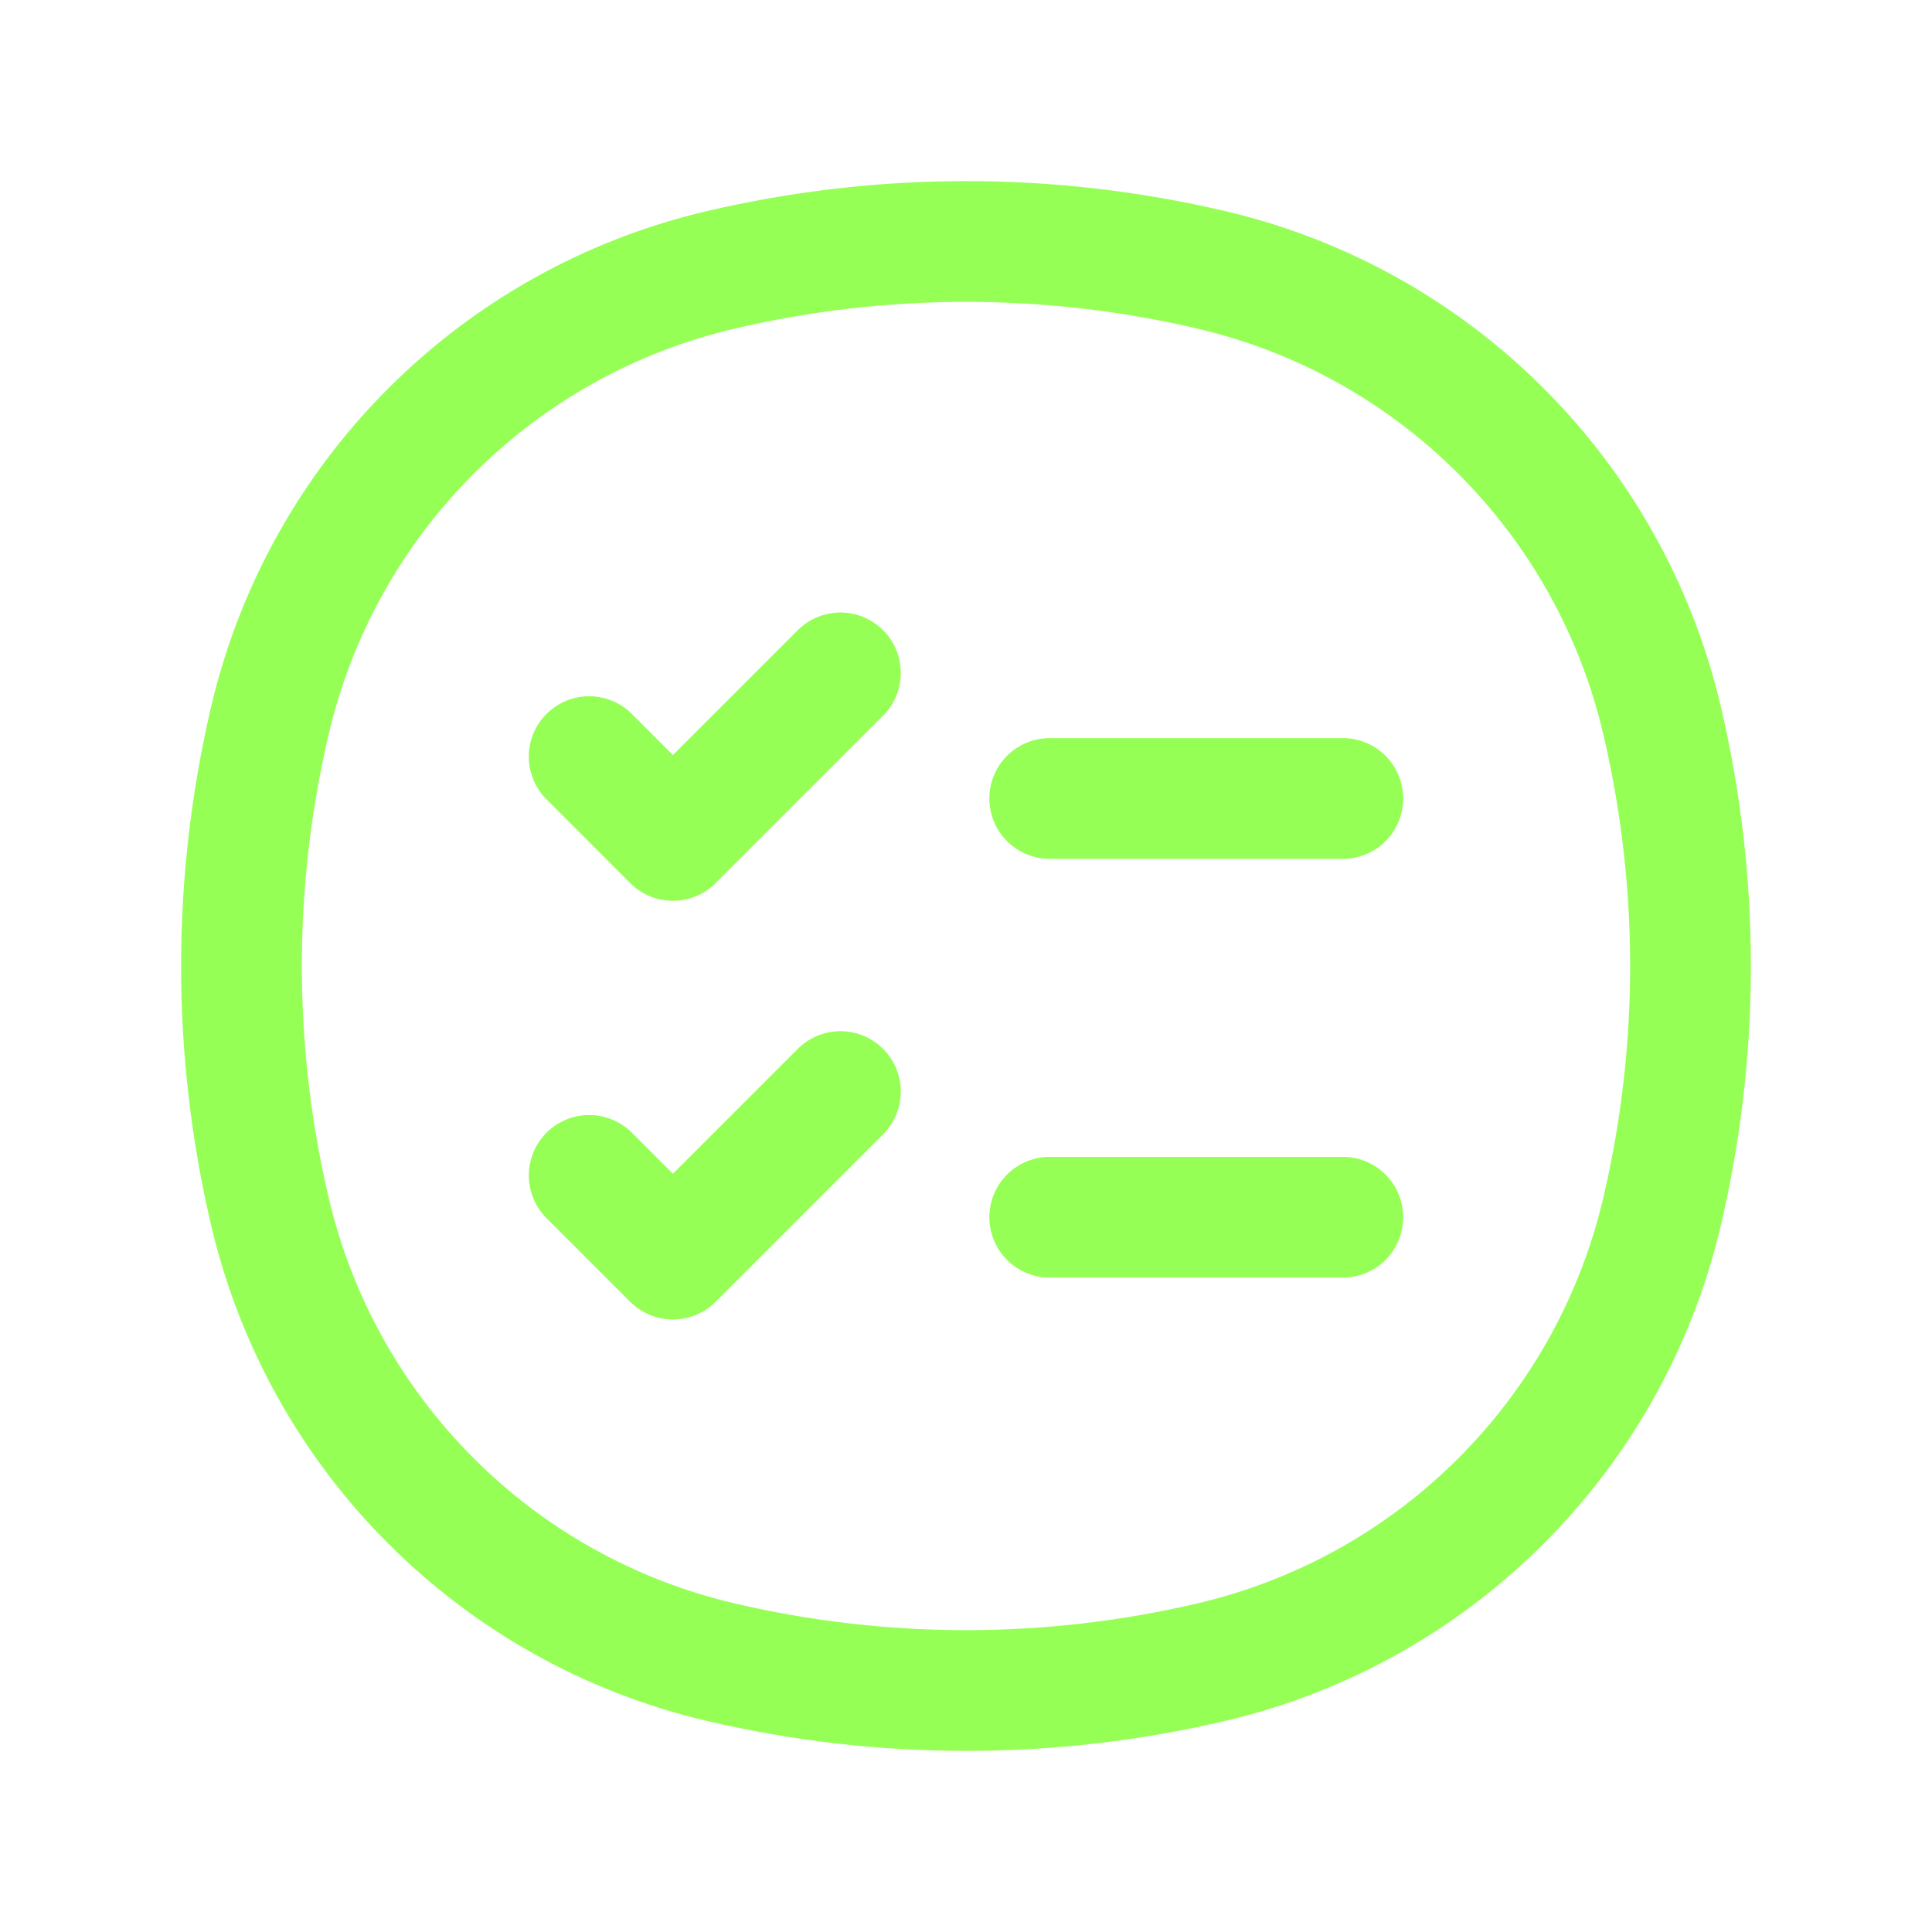
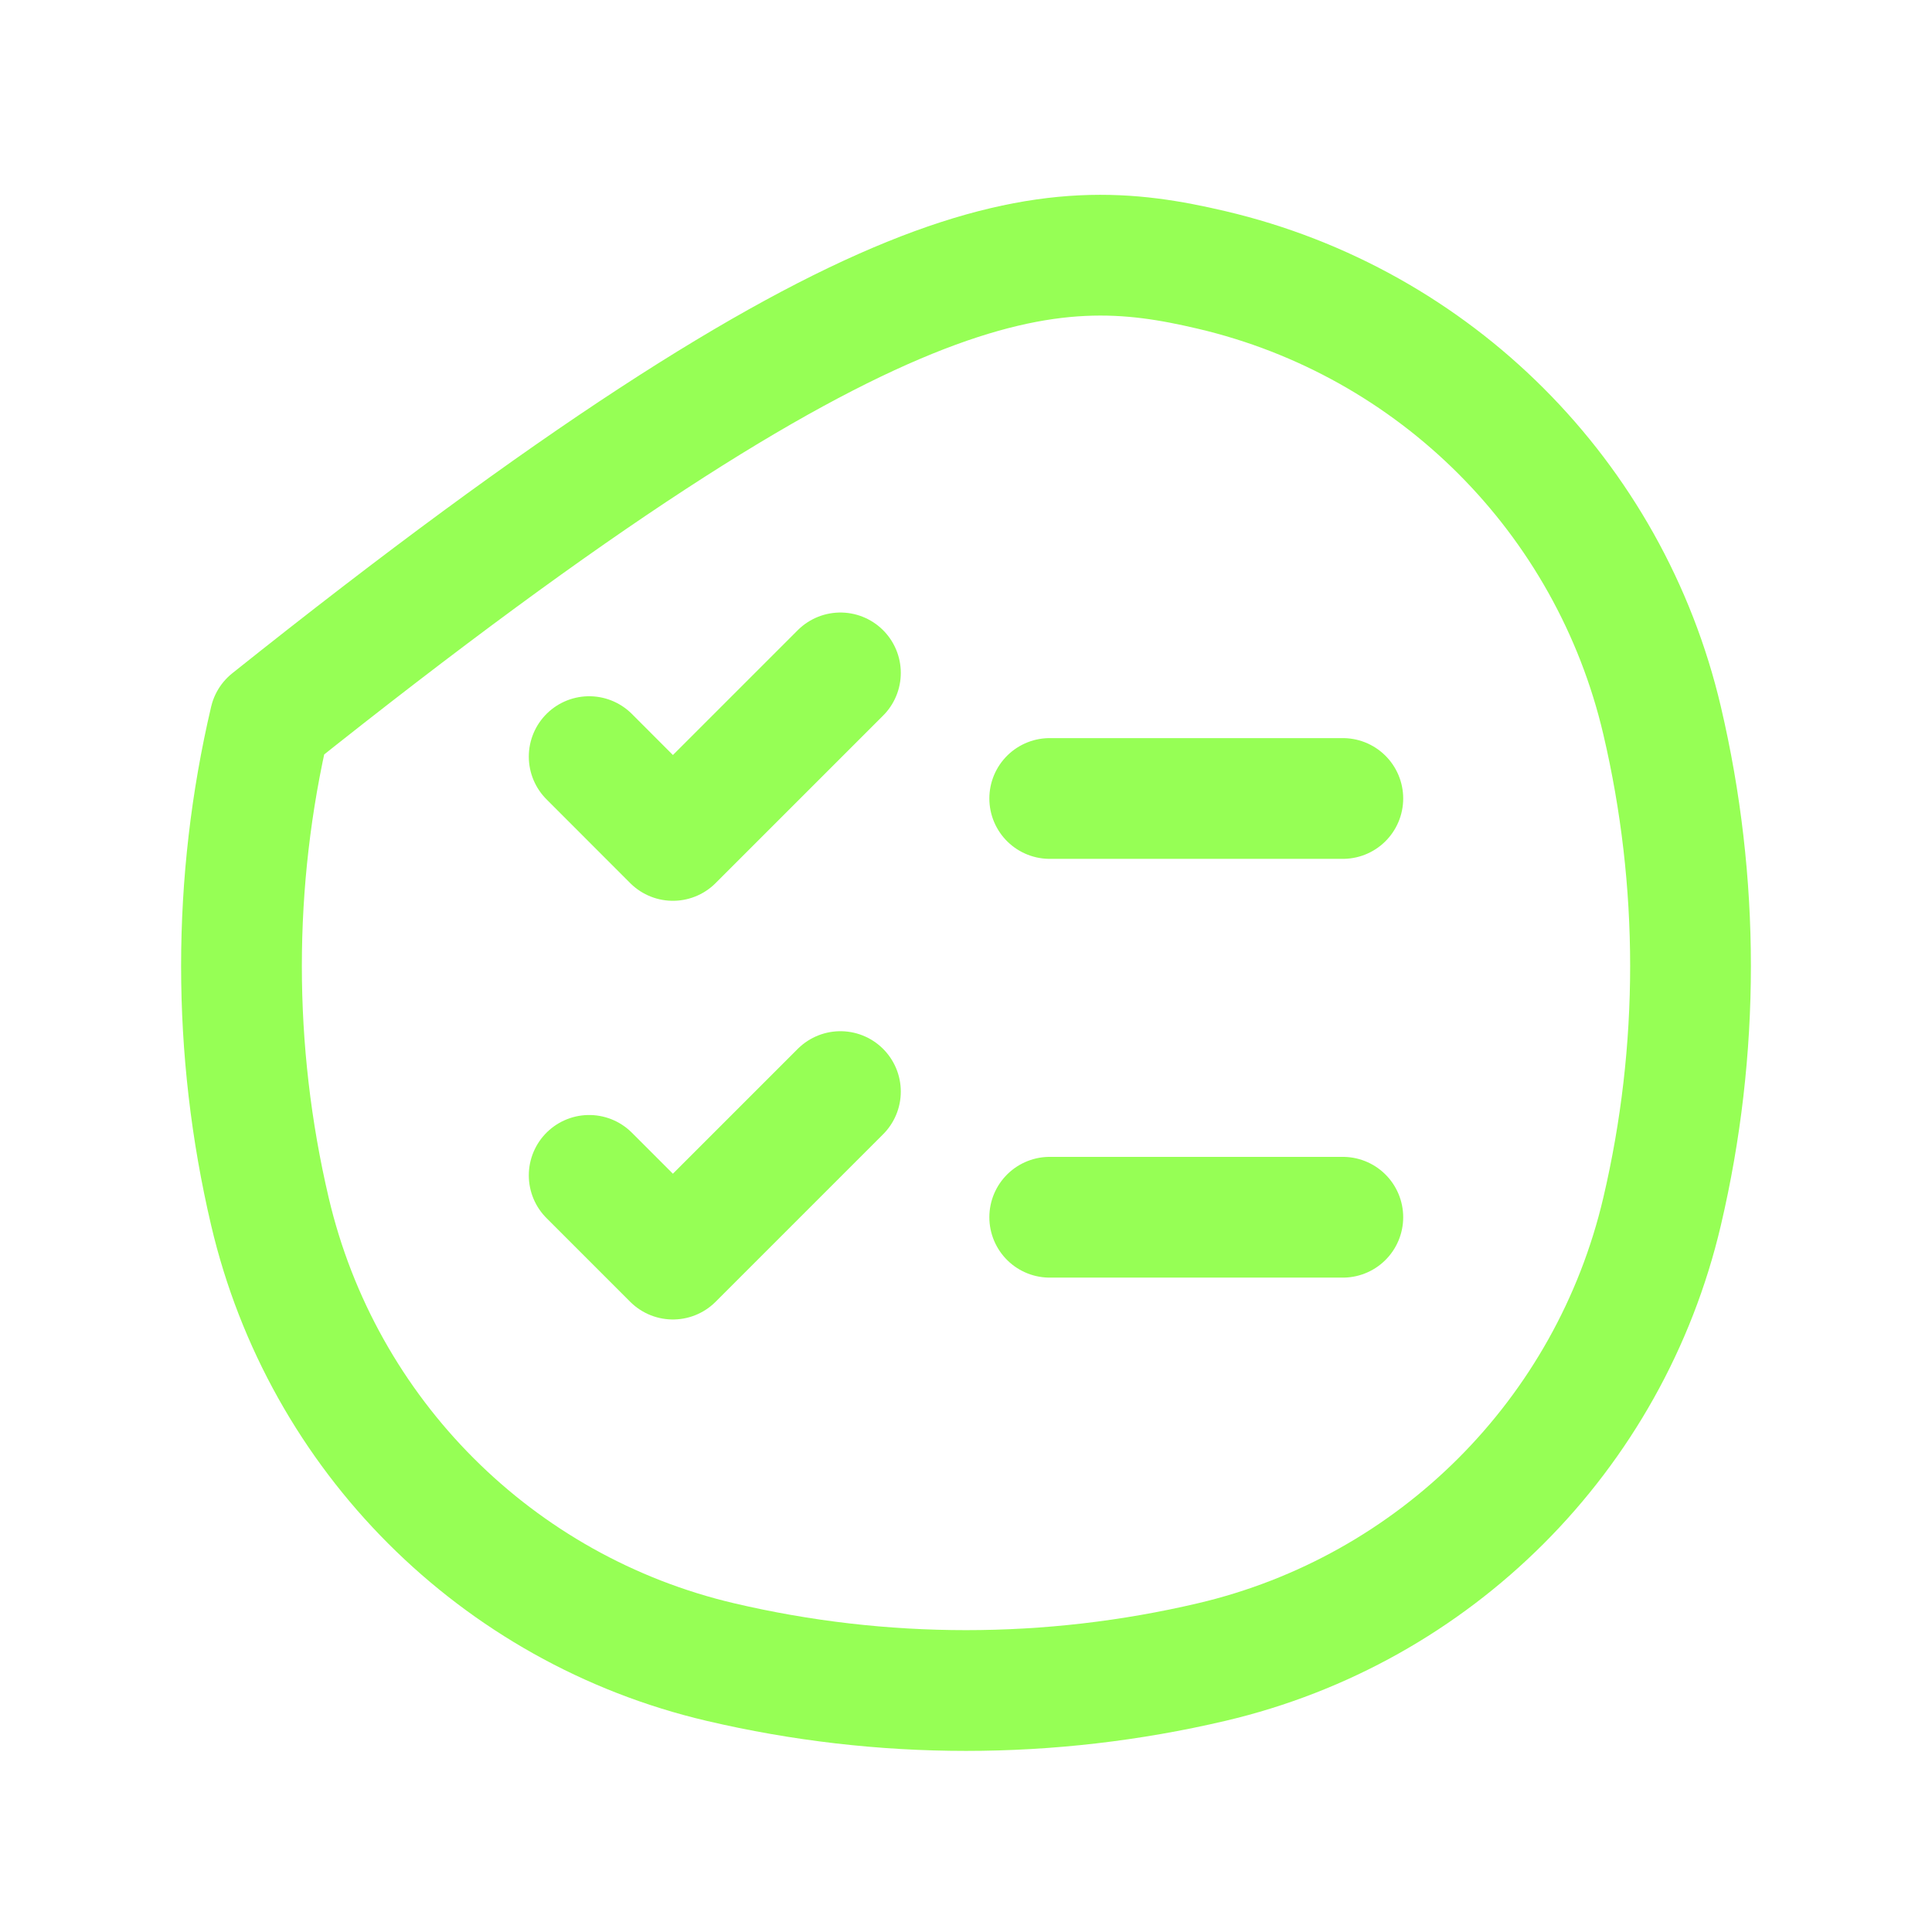
<svg xmlns="http://www.w3.org/2000/svg" width="24" height="24" viewBox="0 0 24 24" fill="none">
-   <path d="M7.319 9.399L8.359 10.44L10.44 8.359M13.04 9.919H16.681M7.319 14.601L8.359 15.641L10.44 13.56M13.04 15.121H16.681M3.353 15.05C2.882 13.044 2.882 10.956 3.353 8.95C4.004 6.173 6.173 4.004 8.95 3.353C10.956 2.882 13.044 2.882 15.05 3.353C17.827 4.004 19.996 6.173 20.647 8.95C21.118 10.956 21.118 13.044 20.647 15.05C19.996 17.827 17.827 19.996 15.05 20.647C13.044 21.118 10.956 21.118 8.95 20.647C6.173 19.996 4.004 17.827 3.353 15.05Z" stroke="#96FF55" stroke-width="1.5" stroke-linecap="round" stroke-linejoin="round" />
+   <path d="M7.319 9.399L8.359 10.44L10.44 8.359M13.04 9.919H16.681M7.319 14.601L8.359 15.641L10.44 13.56M13.04 15.121H16.681M3.353 15.05C2.882 13.044 2.882 10.956 3.353 8.95C10.956 2.882 13.044 2.882 15.05 3.353C17.827 4.004 19.996 6.173 20.647 8.95C21.118 10.956 21.118 13.044 20.647 15.05C19.996 17.827 17.827 19.996 15.05 20.647C13.044 21.118 10.956 21.118 8.95 20.647C6.173 19.996 4.004 17.827 3.353 15.05Z" stroke="#96FF55" stroke-width="1.5" stroke-linecap="round" stroke-linejoin="round" />
</svg>